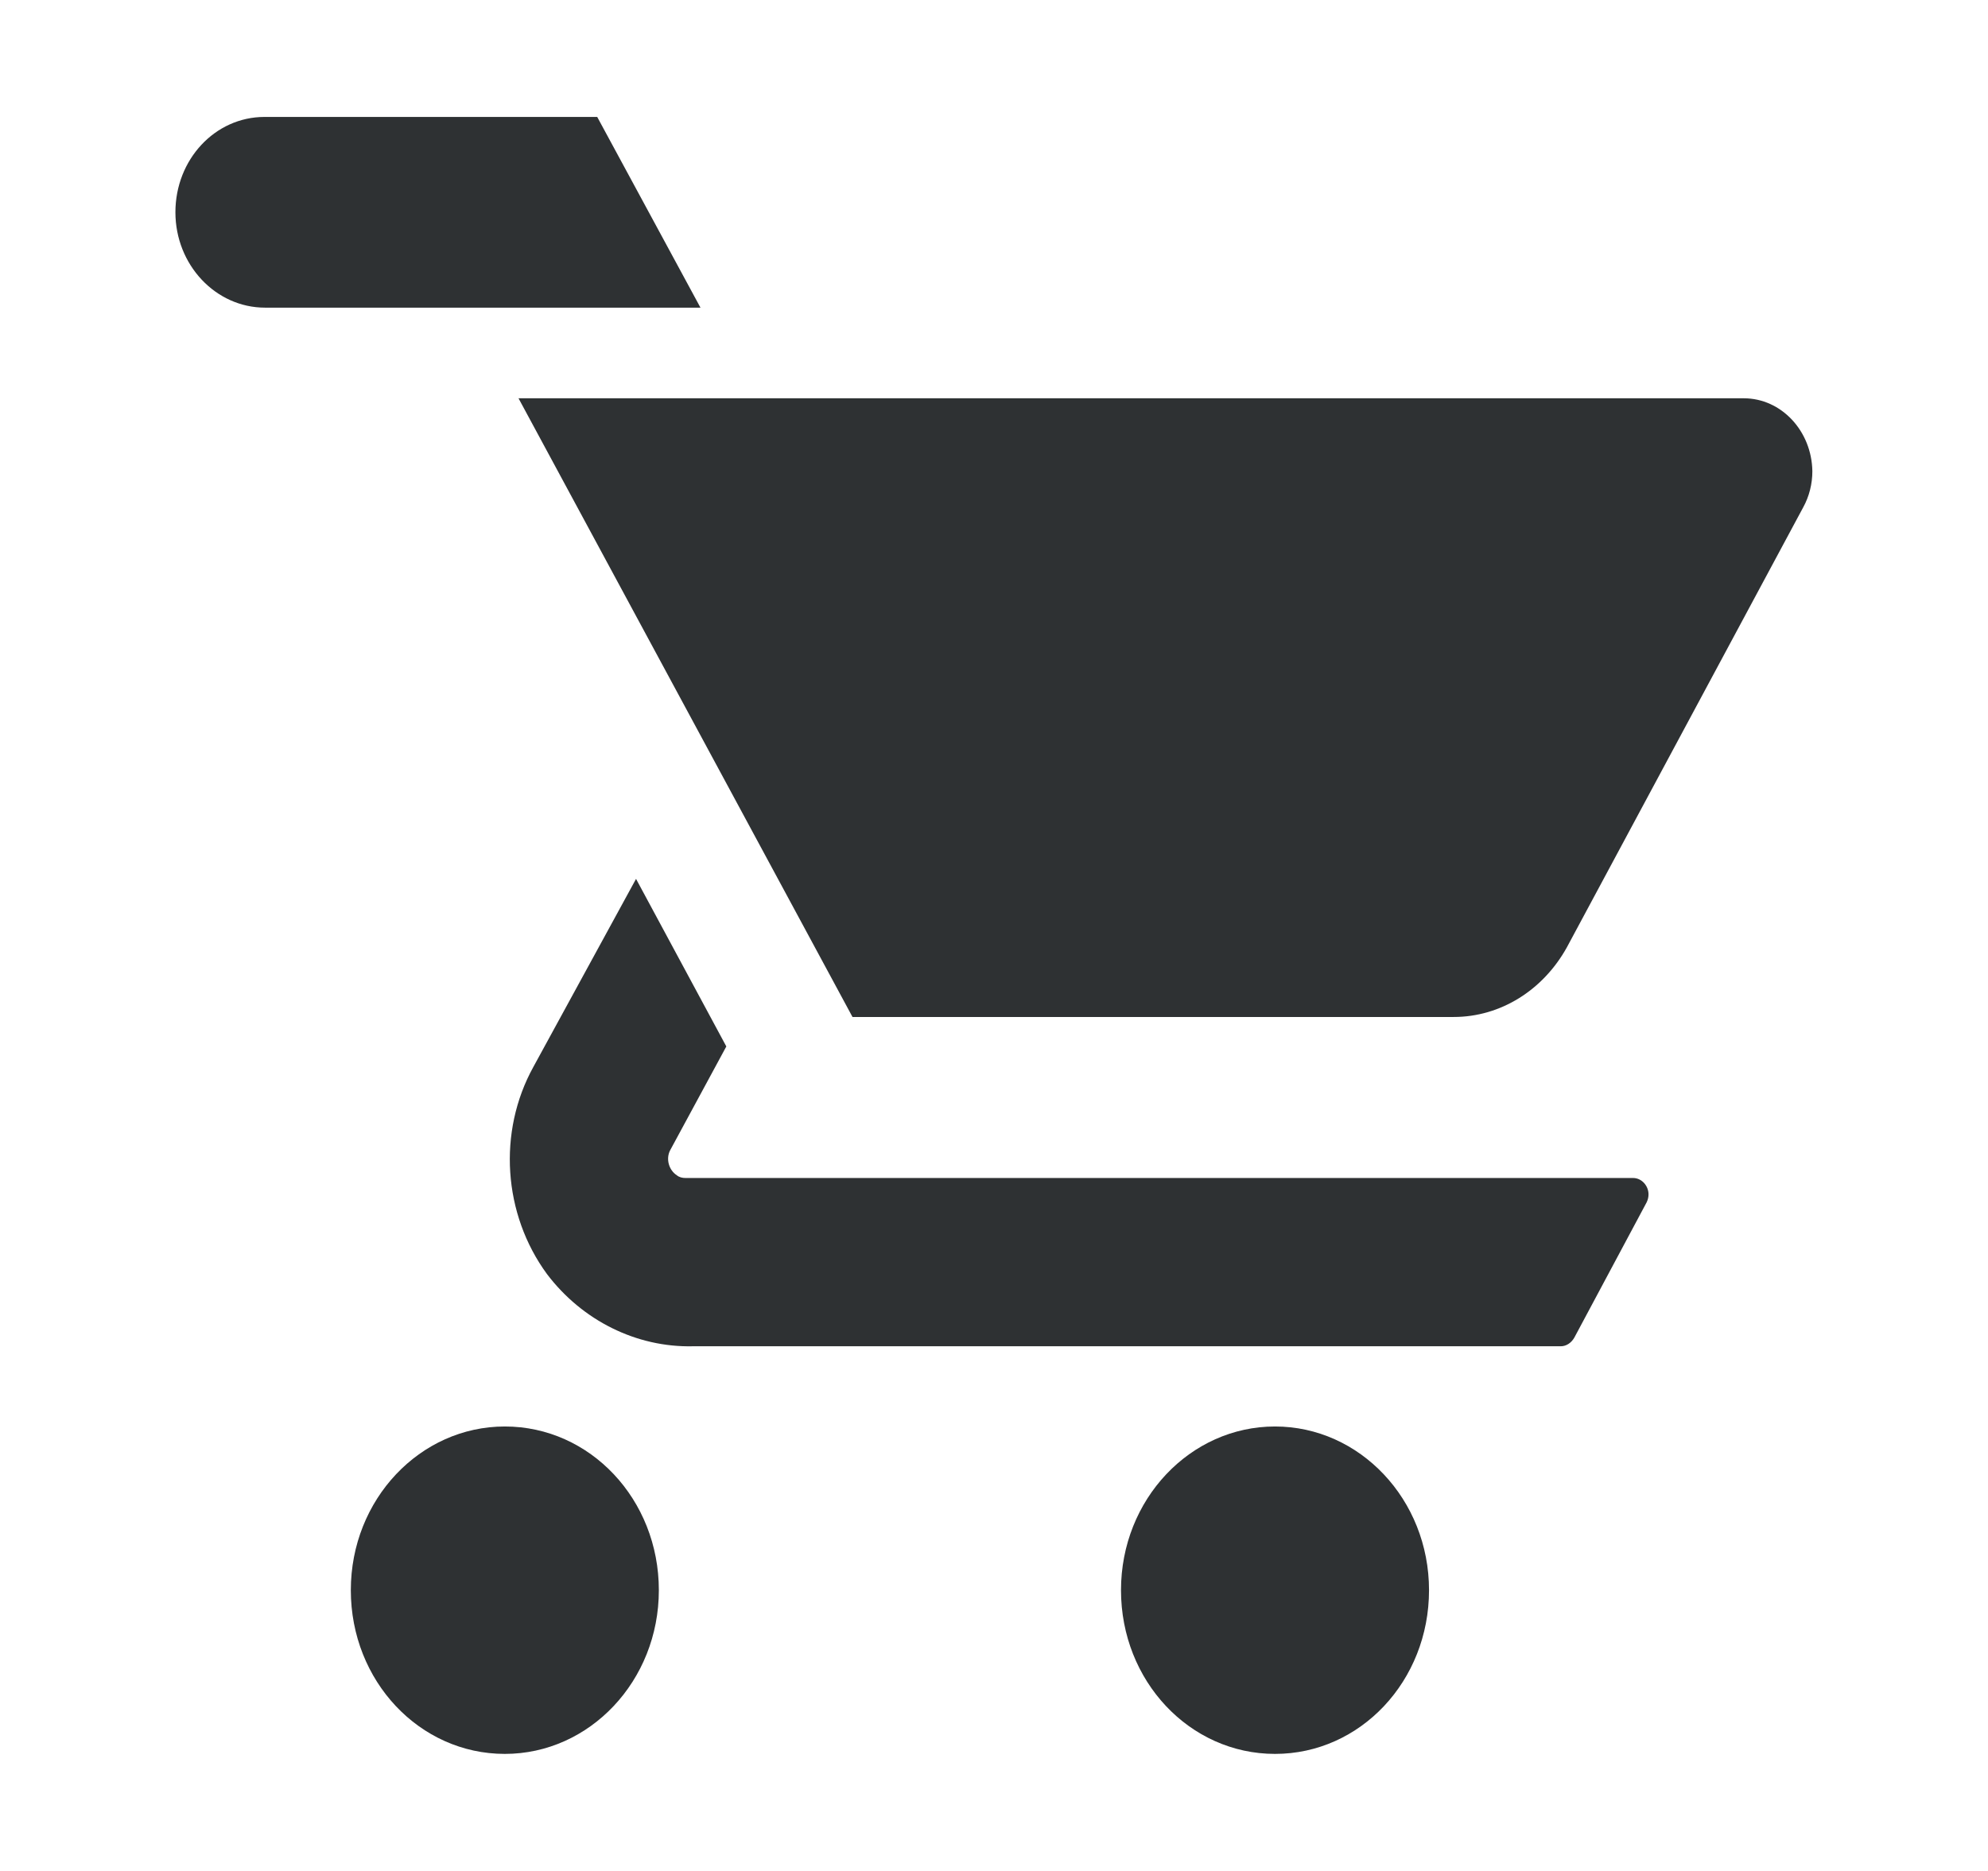
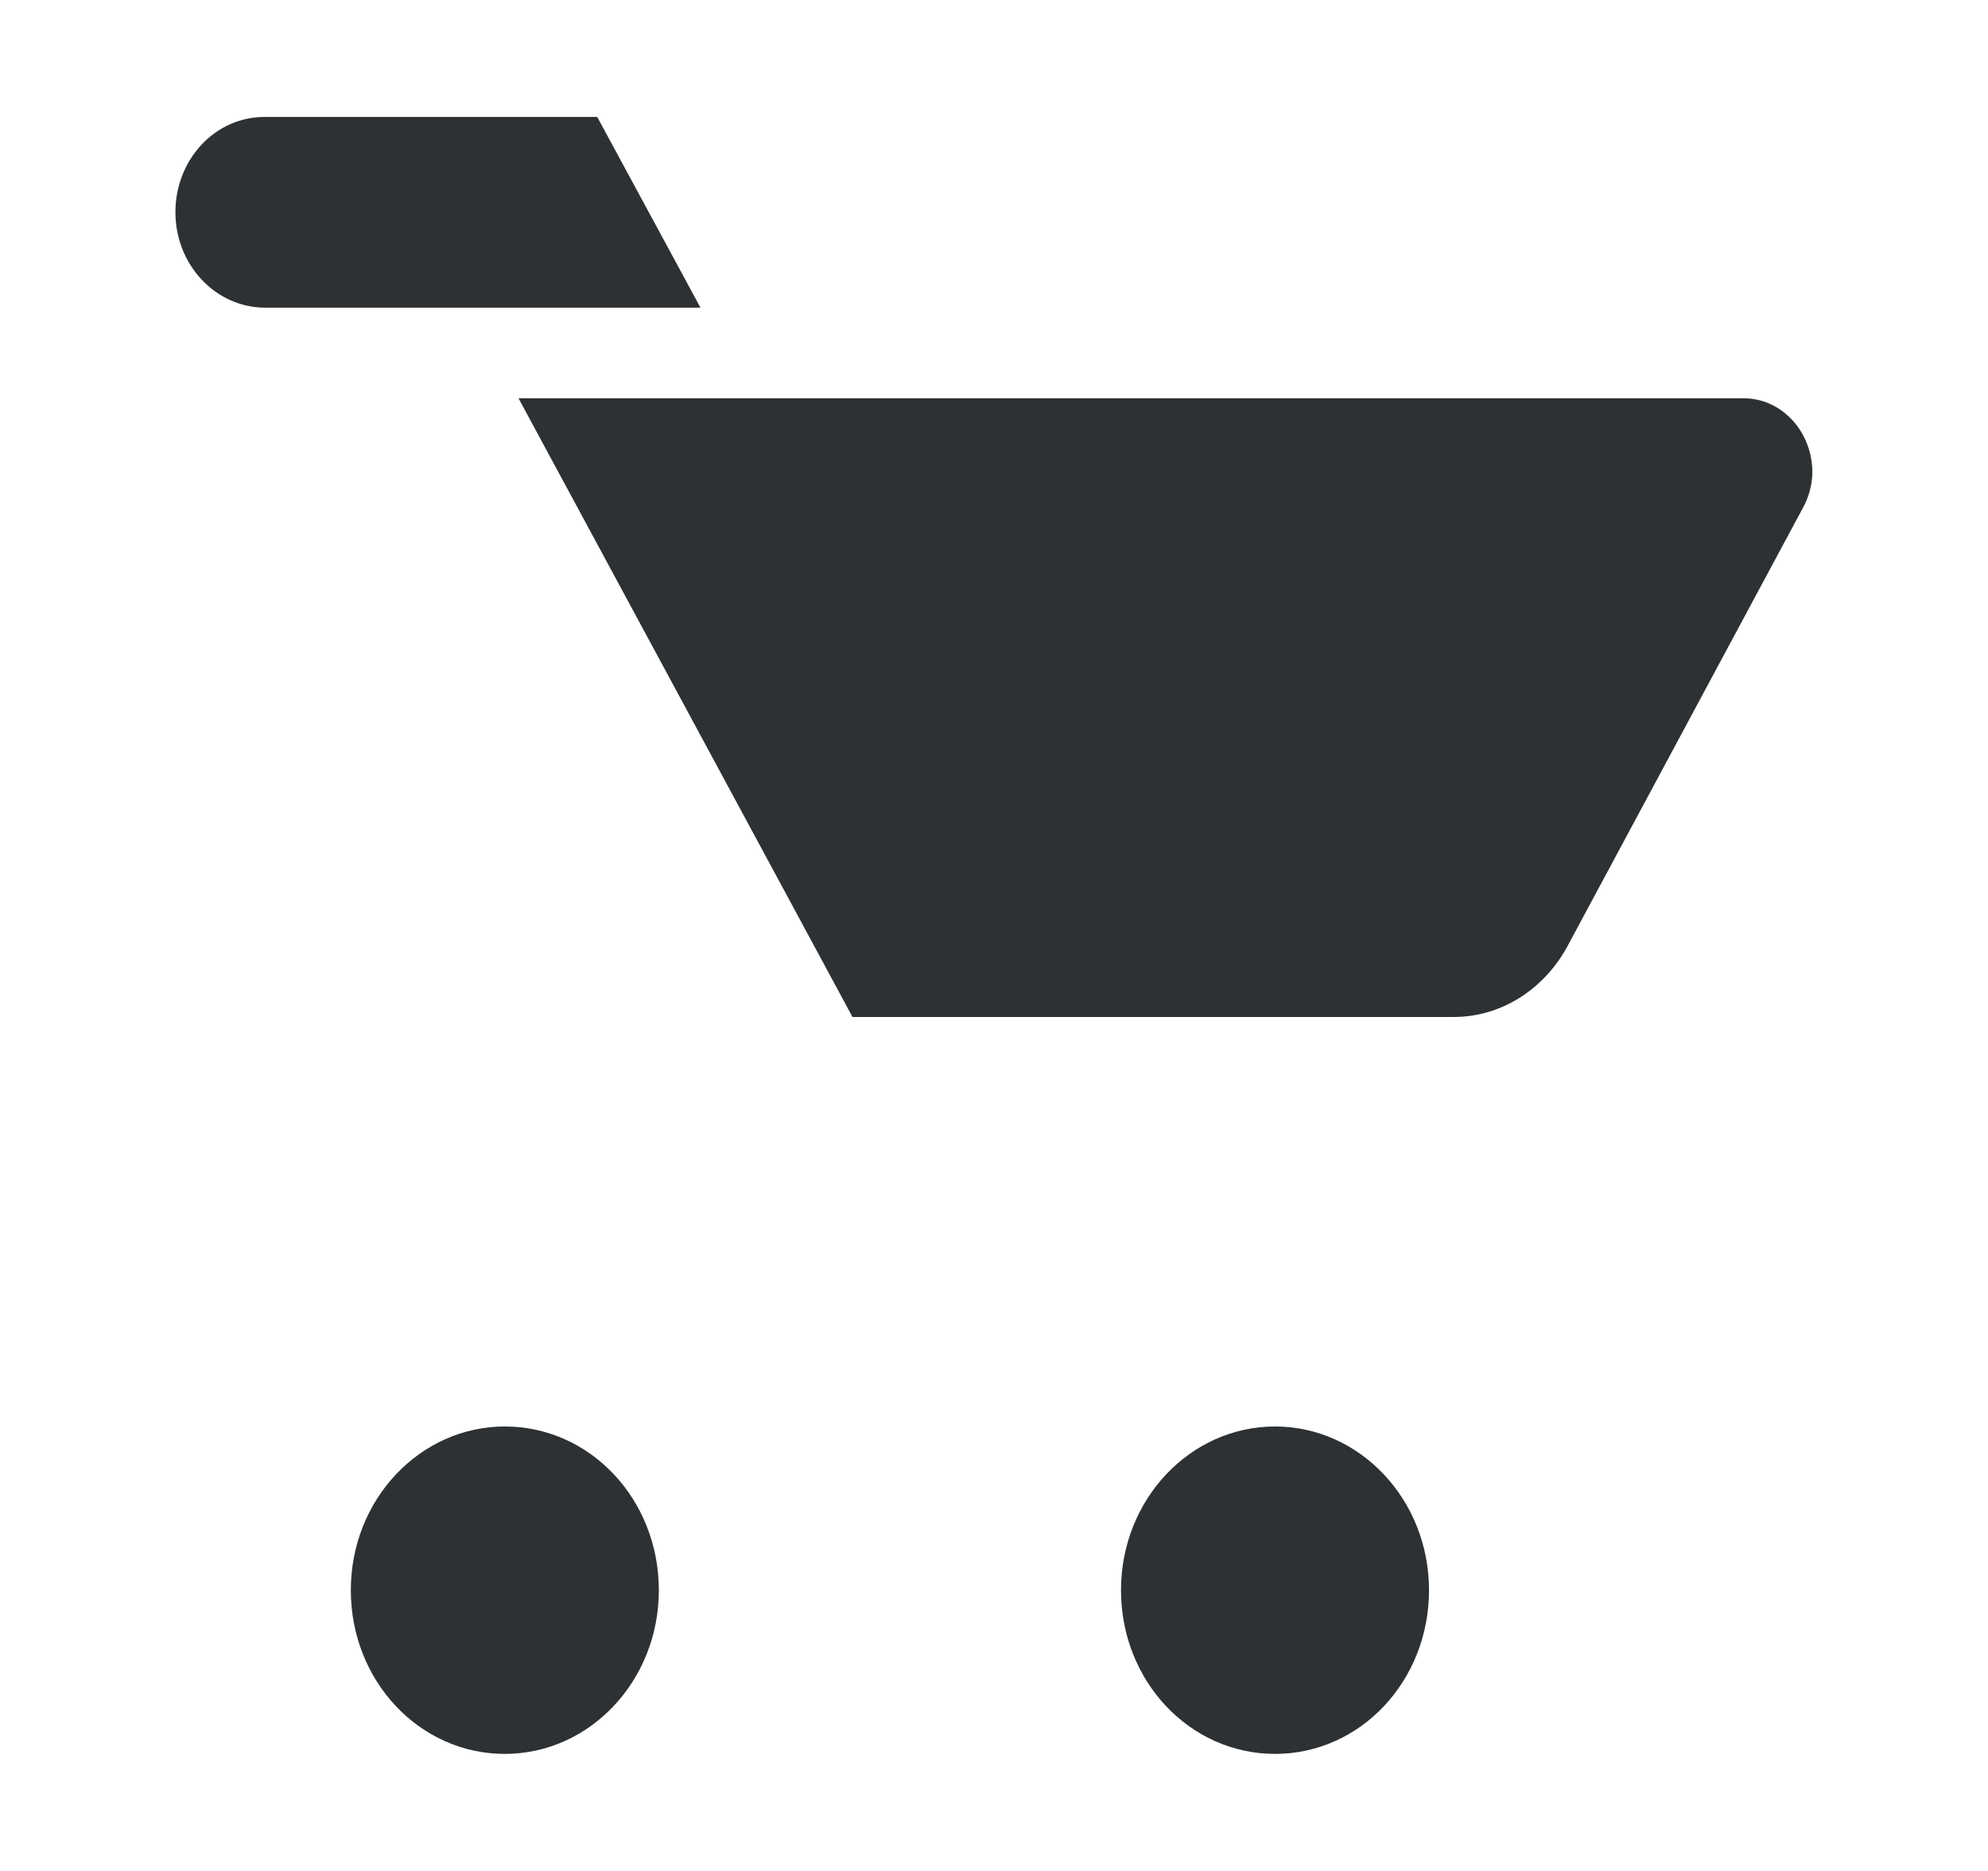
<svg xmlns="http://www.w3.org/2000/svg" width="17" height="16" viewBox="0 0 17 16" fill="none">
  <path d="M14.911 3.406H4.434L7.29 8.697H12.431C12.833 8.697 13.197 8.466 13.399 8.101L15.419 4.34C15.472 4.244 15.498 4.137 15.498 4.03C15.493 3.687 15.234 3.406 14.911 3.406Z" fill="#2E3133" />
-   <path d="M13.965 10.074H5.862C5.835 10.074 5.809 10.068 5.788 10.051C5.719 10.006 5.693 9.911 5.73 9.838L6.211 8.949L5.439 7.516L4.561 9.124C4.254 9.68 4.302 10.383 4.677 10.895C4.979 11.294 5.444 11.524 5.925 11.513H13.346C13.393 11.513 13.436 11.485 13.462 11.44L14.081 10.282C14.092 10.259 14.097 10.237 14.097 10.214C14.097 10.141 14.039 10.074 13.965 10.074Z" fill="#2E3133" />
  <path d="M4.317 12.199C3.592 12.199 3 12.823 3 13.599C3 14.375 3.587 14.999 4.317 14.999C5.042 14.999 5.634 14.375 5.634 13.599C5.634 12.823 5.047 12.199 4.317 12.199Z" fill="#2E3133" />
  <path d="M10.903 12.199C10.178 12.199 9.586 12.823 9.586 13.599C9.586 14.375 10.173 14.999 10.903 14.999C11.633 14.999 12.22 14.375 12.22 13.599C12.22 12.823 11.627 12.199 10.903 12.199Z" fill="#2E3133" />
-   <path d="M5.107 1H2.262C1.838 1 1.5 1.365 1.5 1.815C1.5 2.265 1.844 2.631 2.267 2.631H5.99L5.107 1Z" fill="#2E3133" />
+   <path d="M5.107 1H2.262C1.838 1 1.5 1.365 1.5 1.815C1.5 2.265 1.844 2.631 2.267 2.631H5.99L5.107 1" fill="#2E3133" />
</svg>